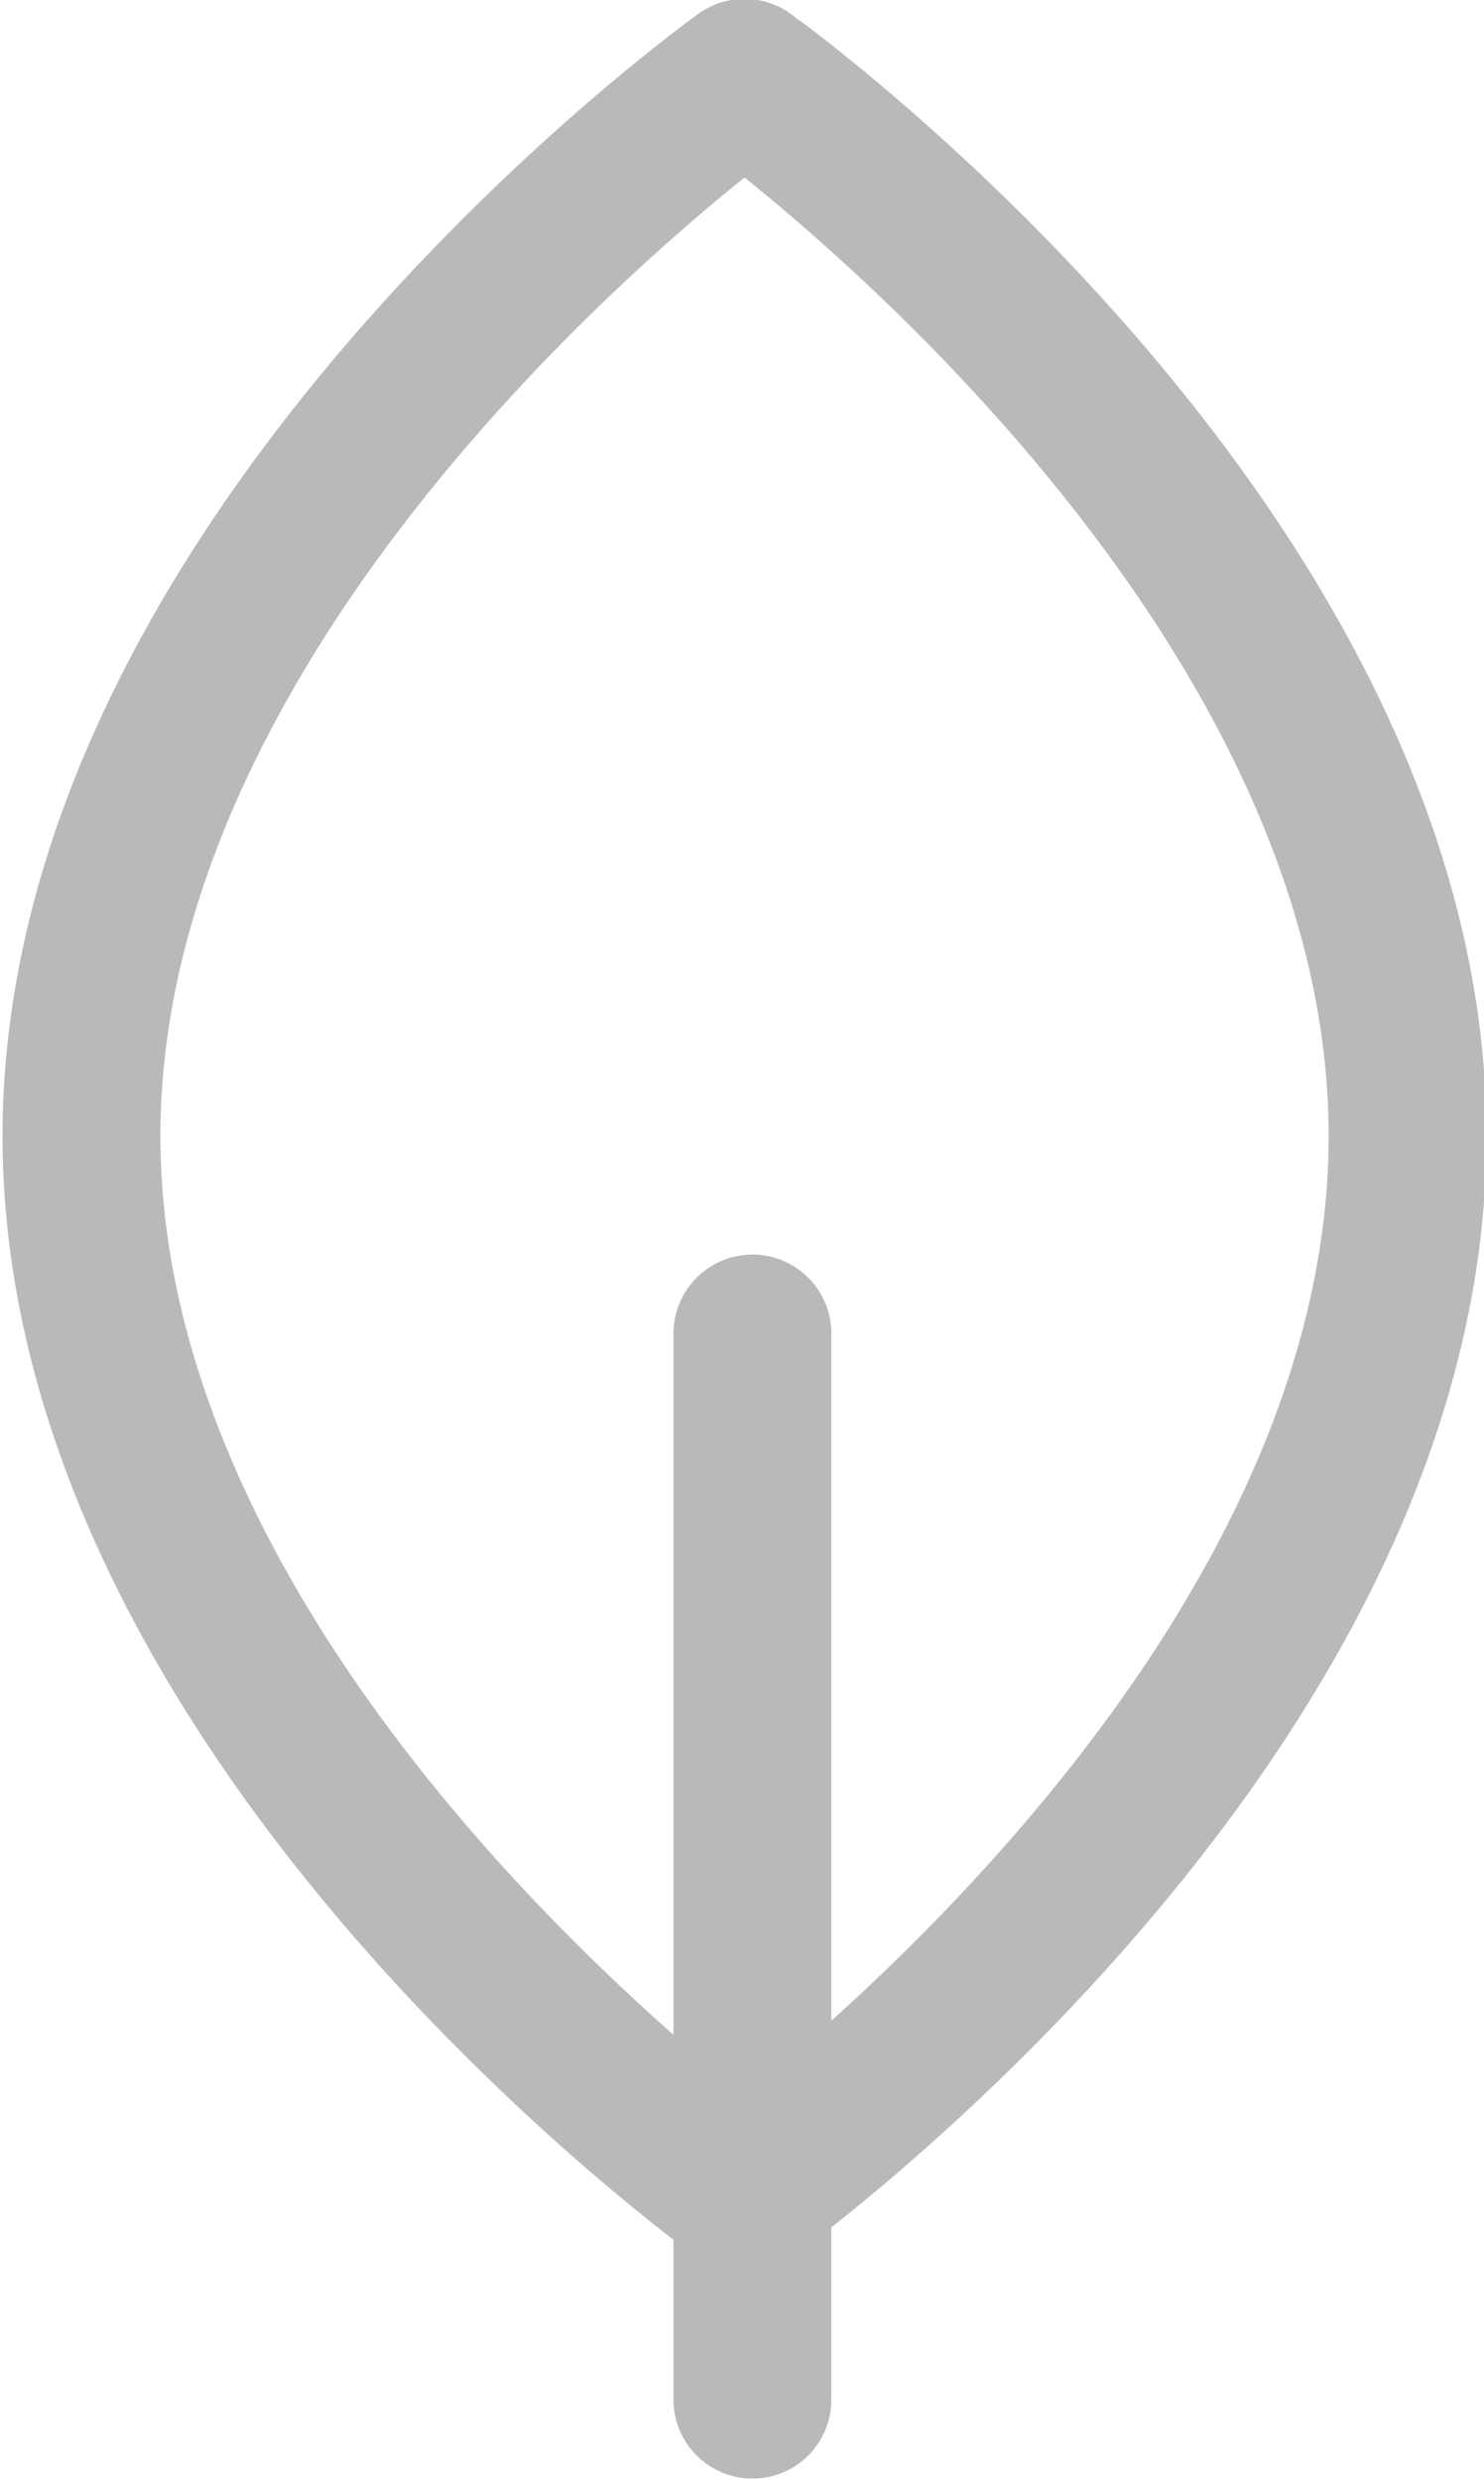
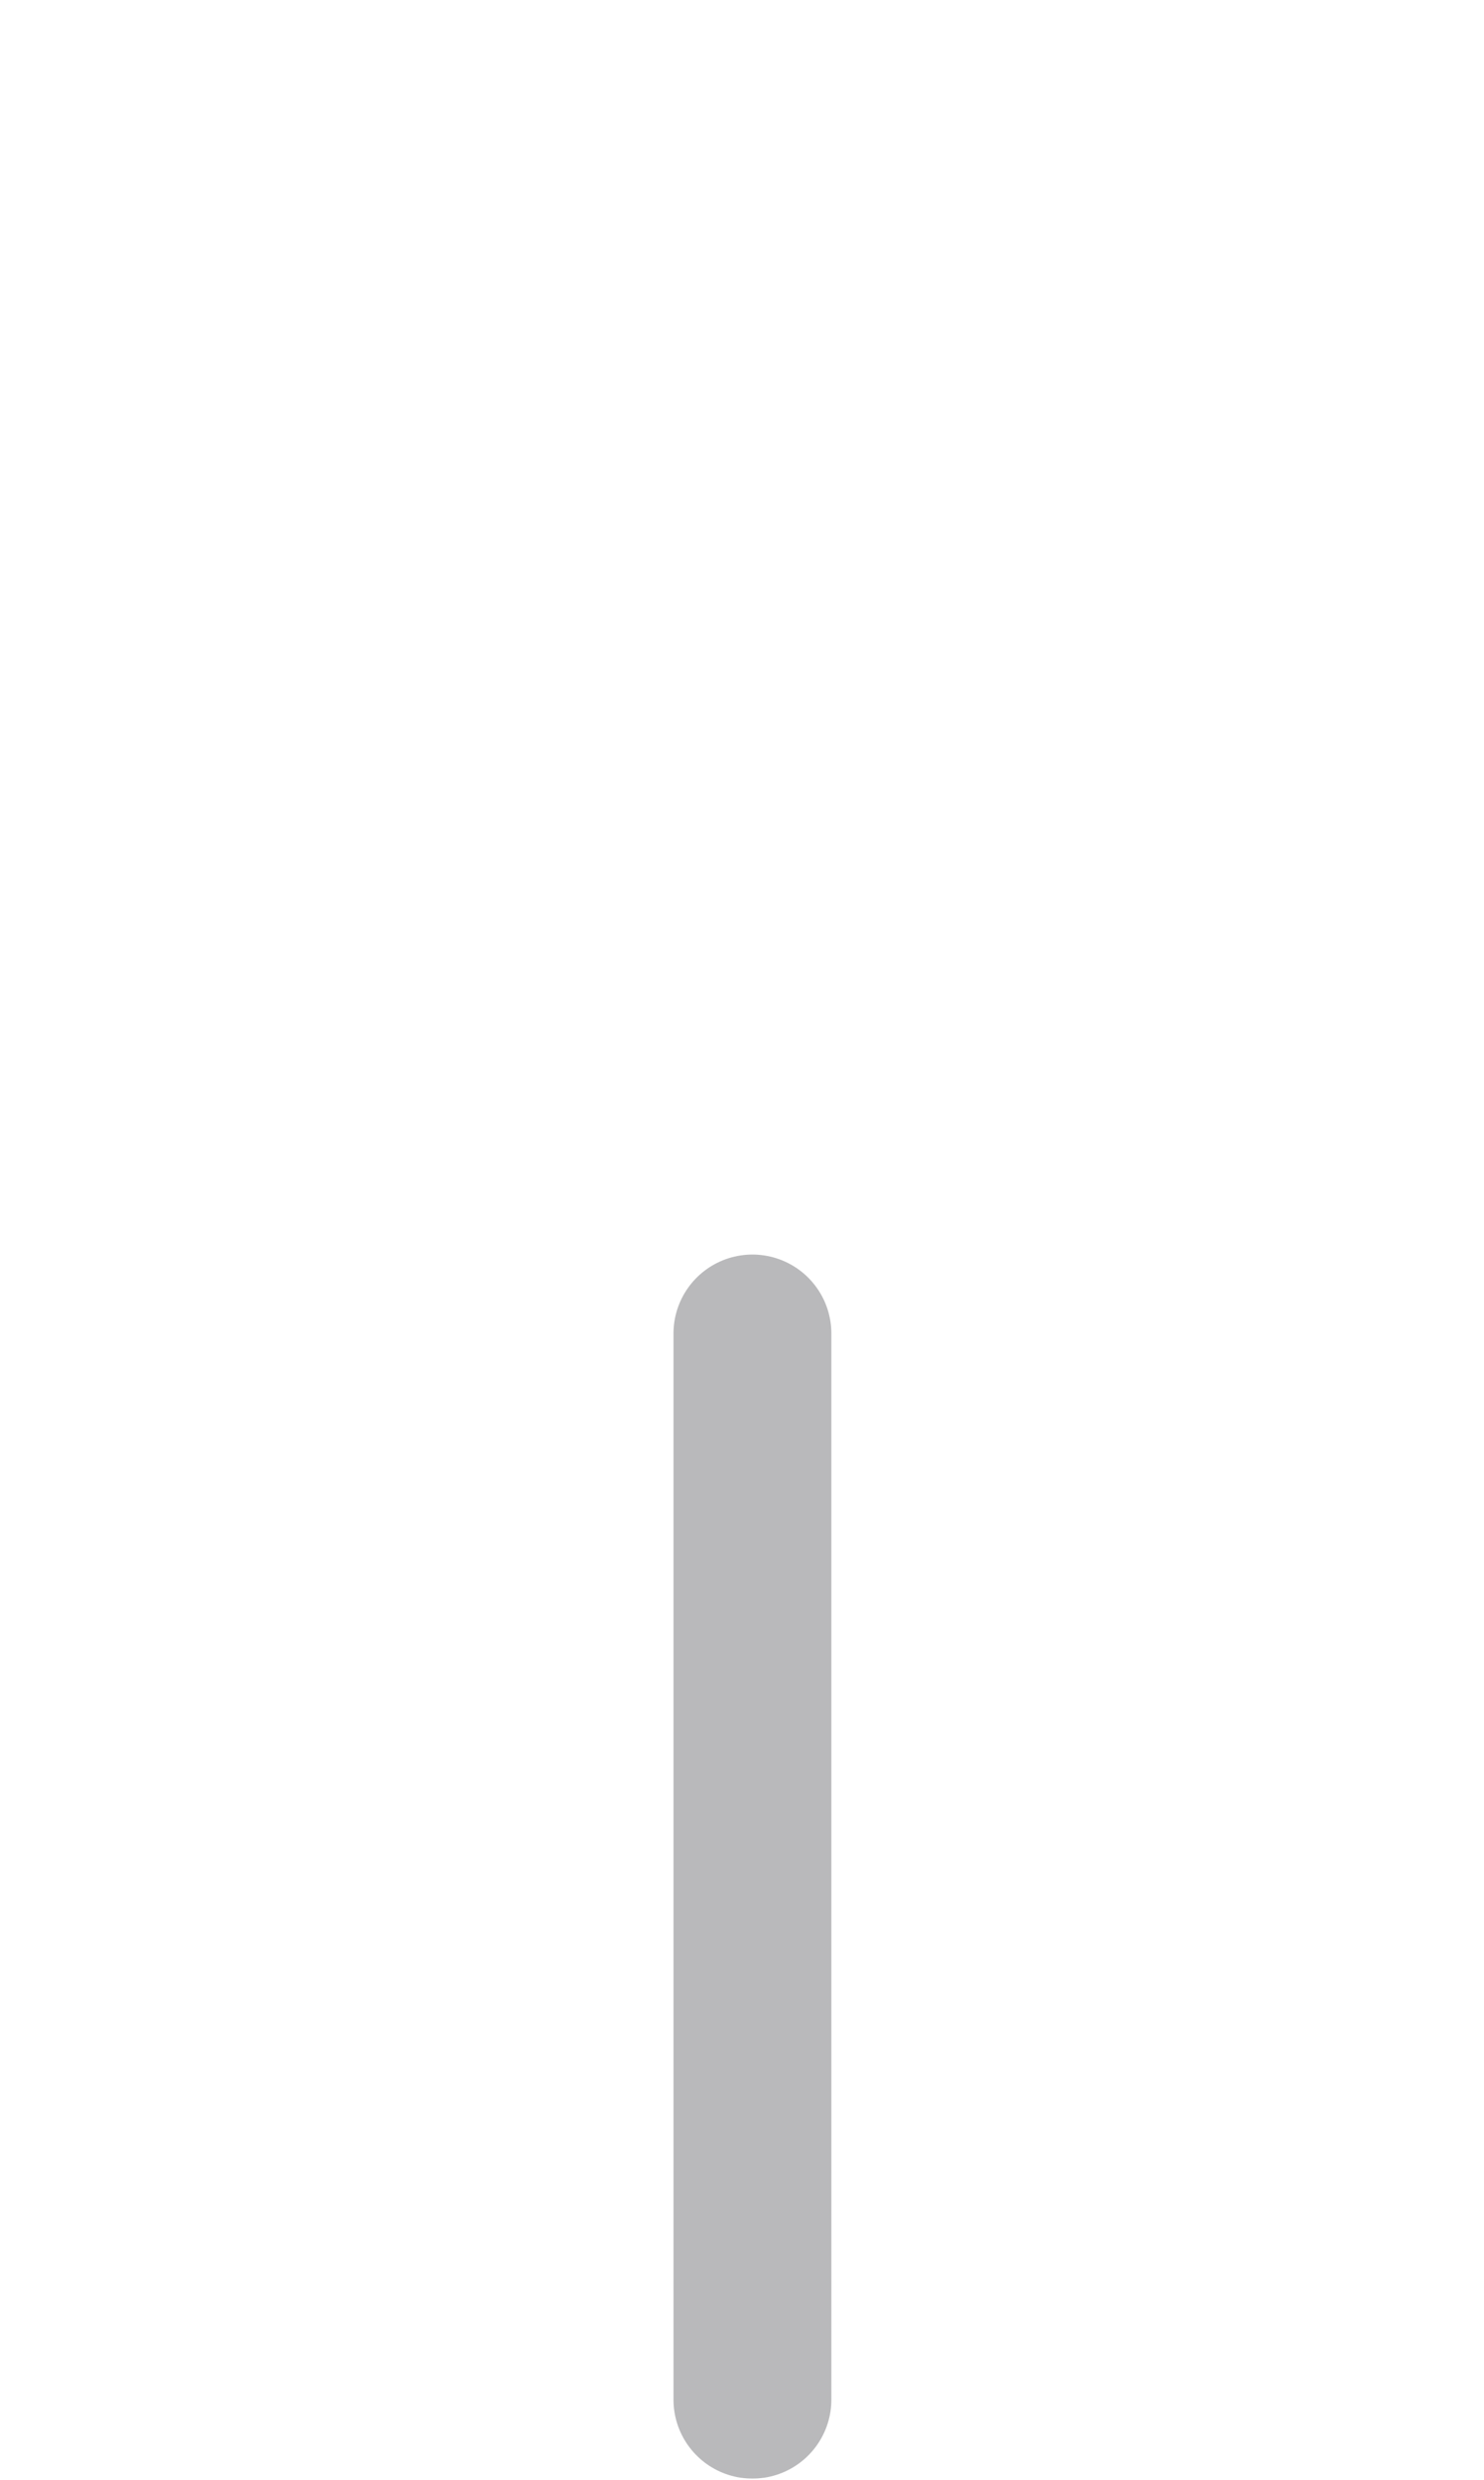
<svg xmlns="http://www.w3.org/2000/svg" version="1.1" id="Layer_1" x="0px" y="0px" viewBox="0 0 18.8 31.4" style="enable-background:new 0 0 18.8 31.4;" xml:space="preserve">
  <style type="text/css">
	.st0{fill:none;stroke:#B9B9BB;stroke-width:2;stroke-linecap:round;stroke-linejoin:round;}
</style>
  <g id="Group_1572" transform="translate(773.632 173.486)">
    <line id="Line_252" class="st0" x1="-764.1" y1="-143.1" x2="-764.1" y2="-156.6" />
-     <path id="Path_8639" class="st0" d="M-755.8-159.1c0,7.4-8.4,13.4-8.4,13.4s-8.4-6-8.4-13.4s8.4-13.4,8.4-13.4   S-755.8-166.5-755.8-159.1z" />
  </g>
</svg>